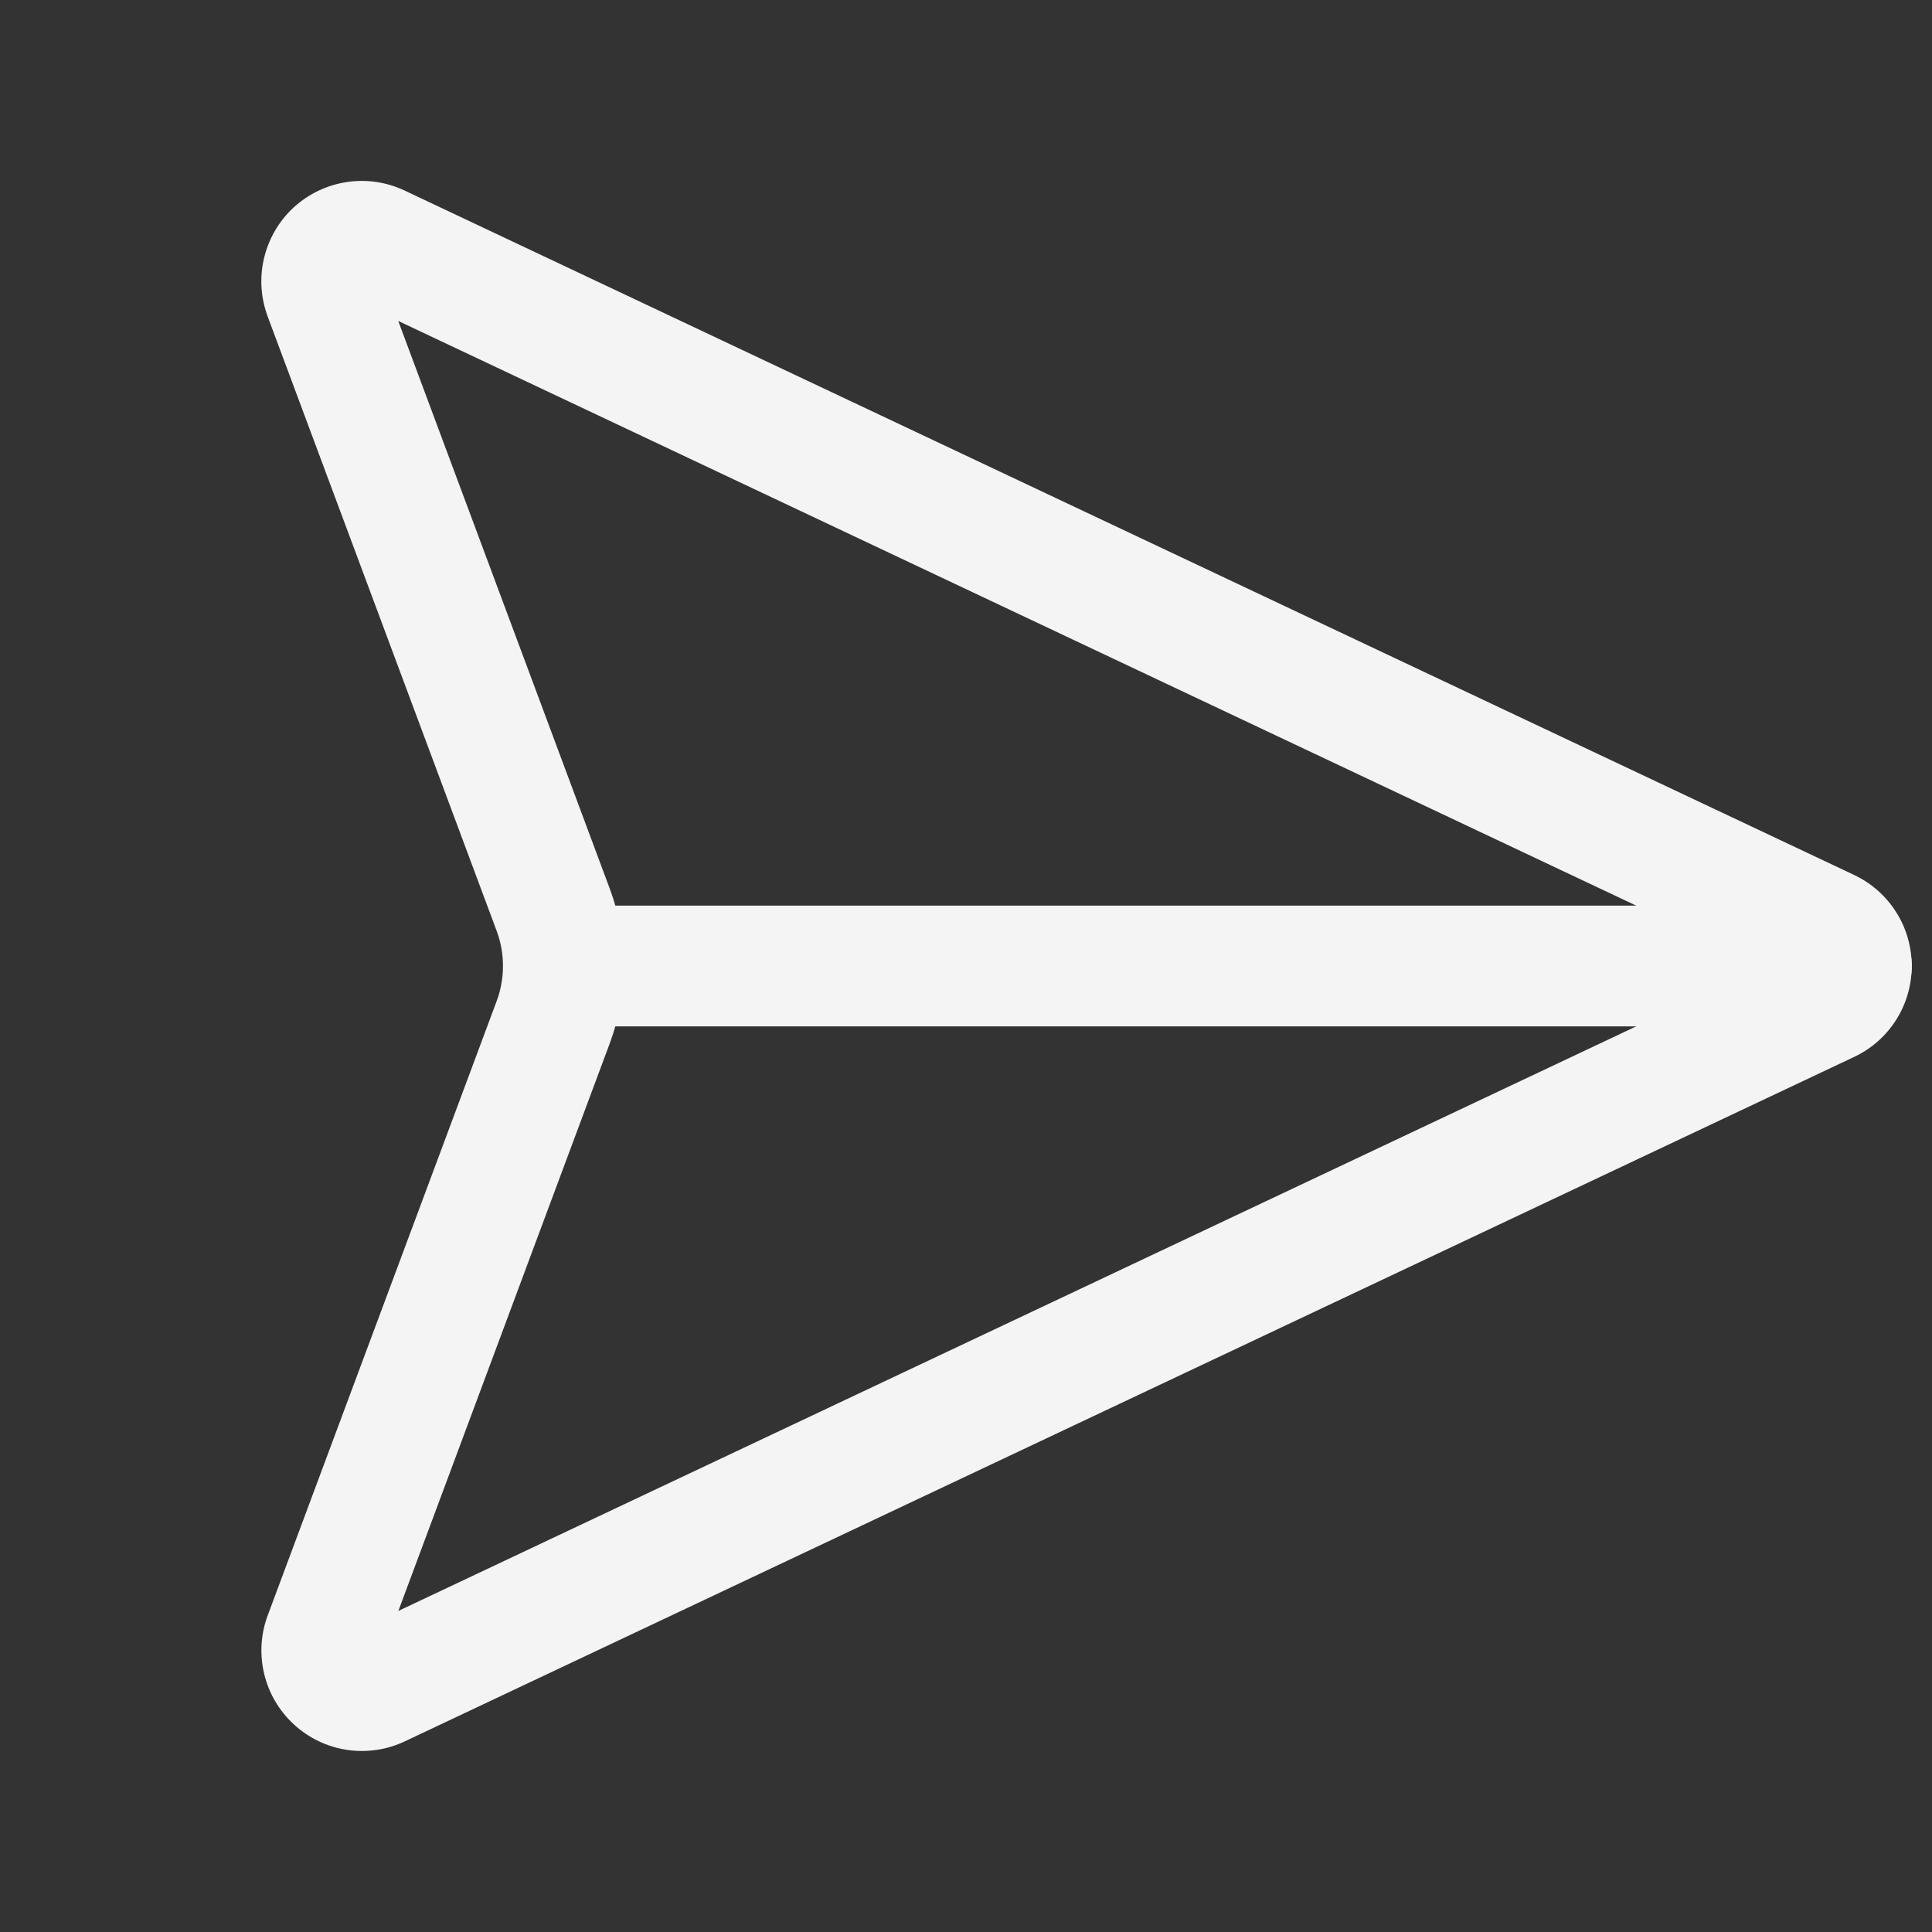
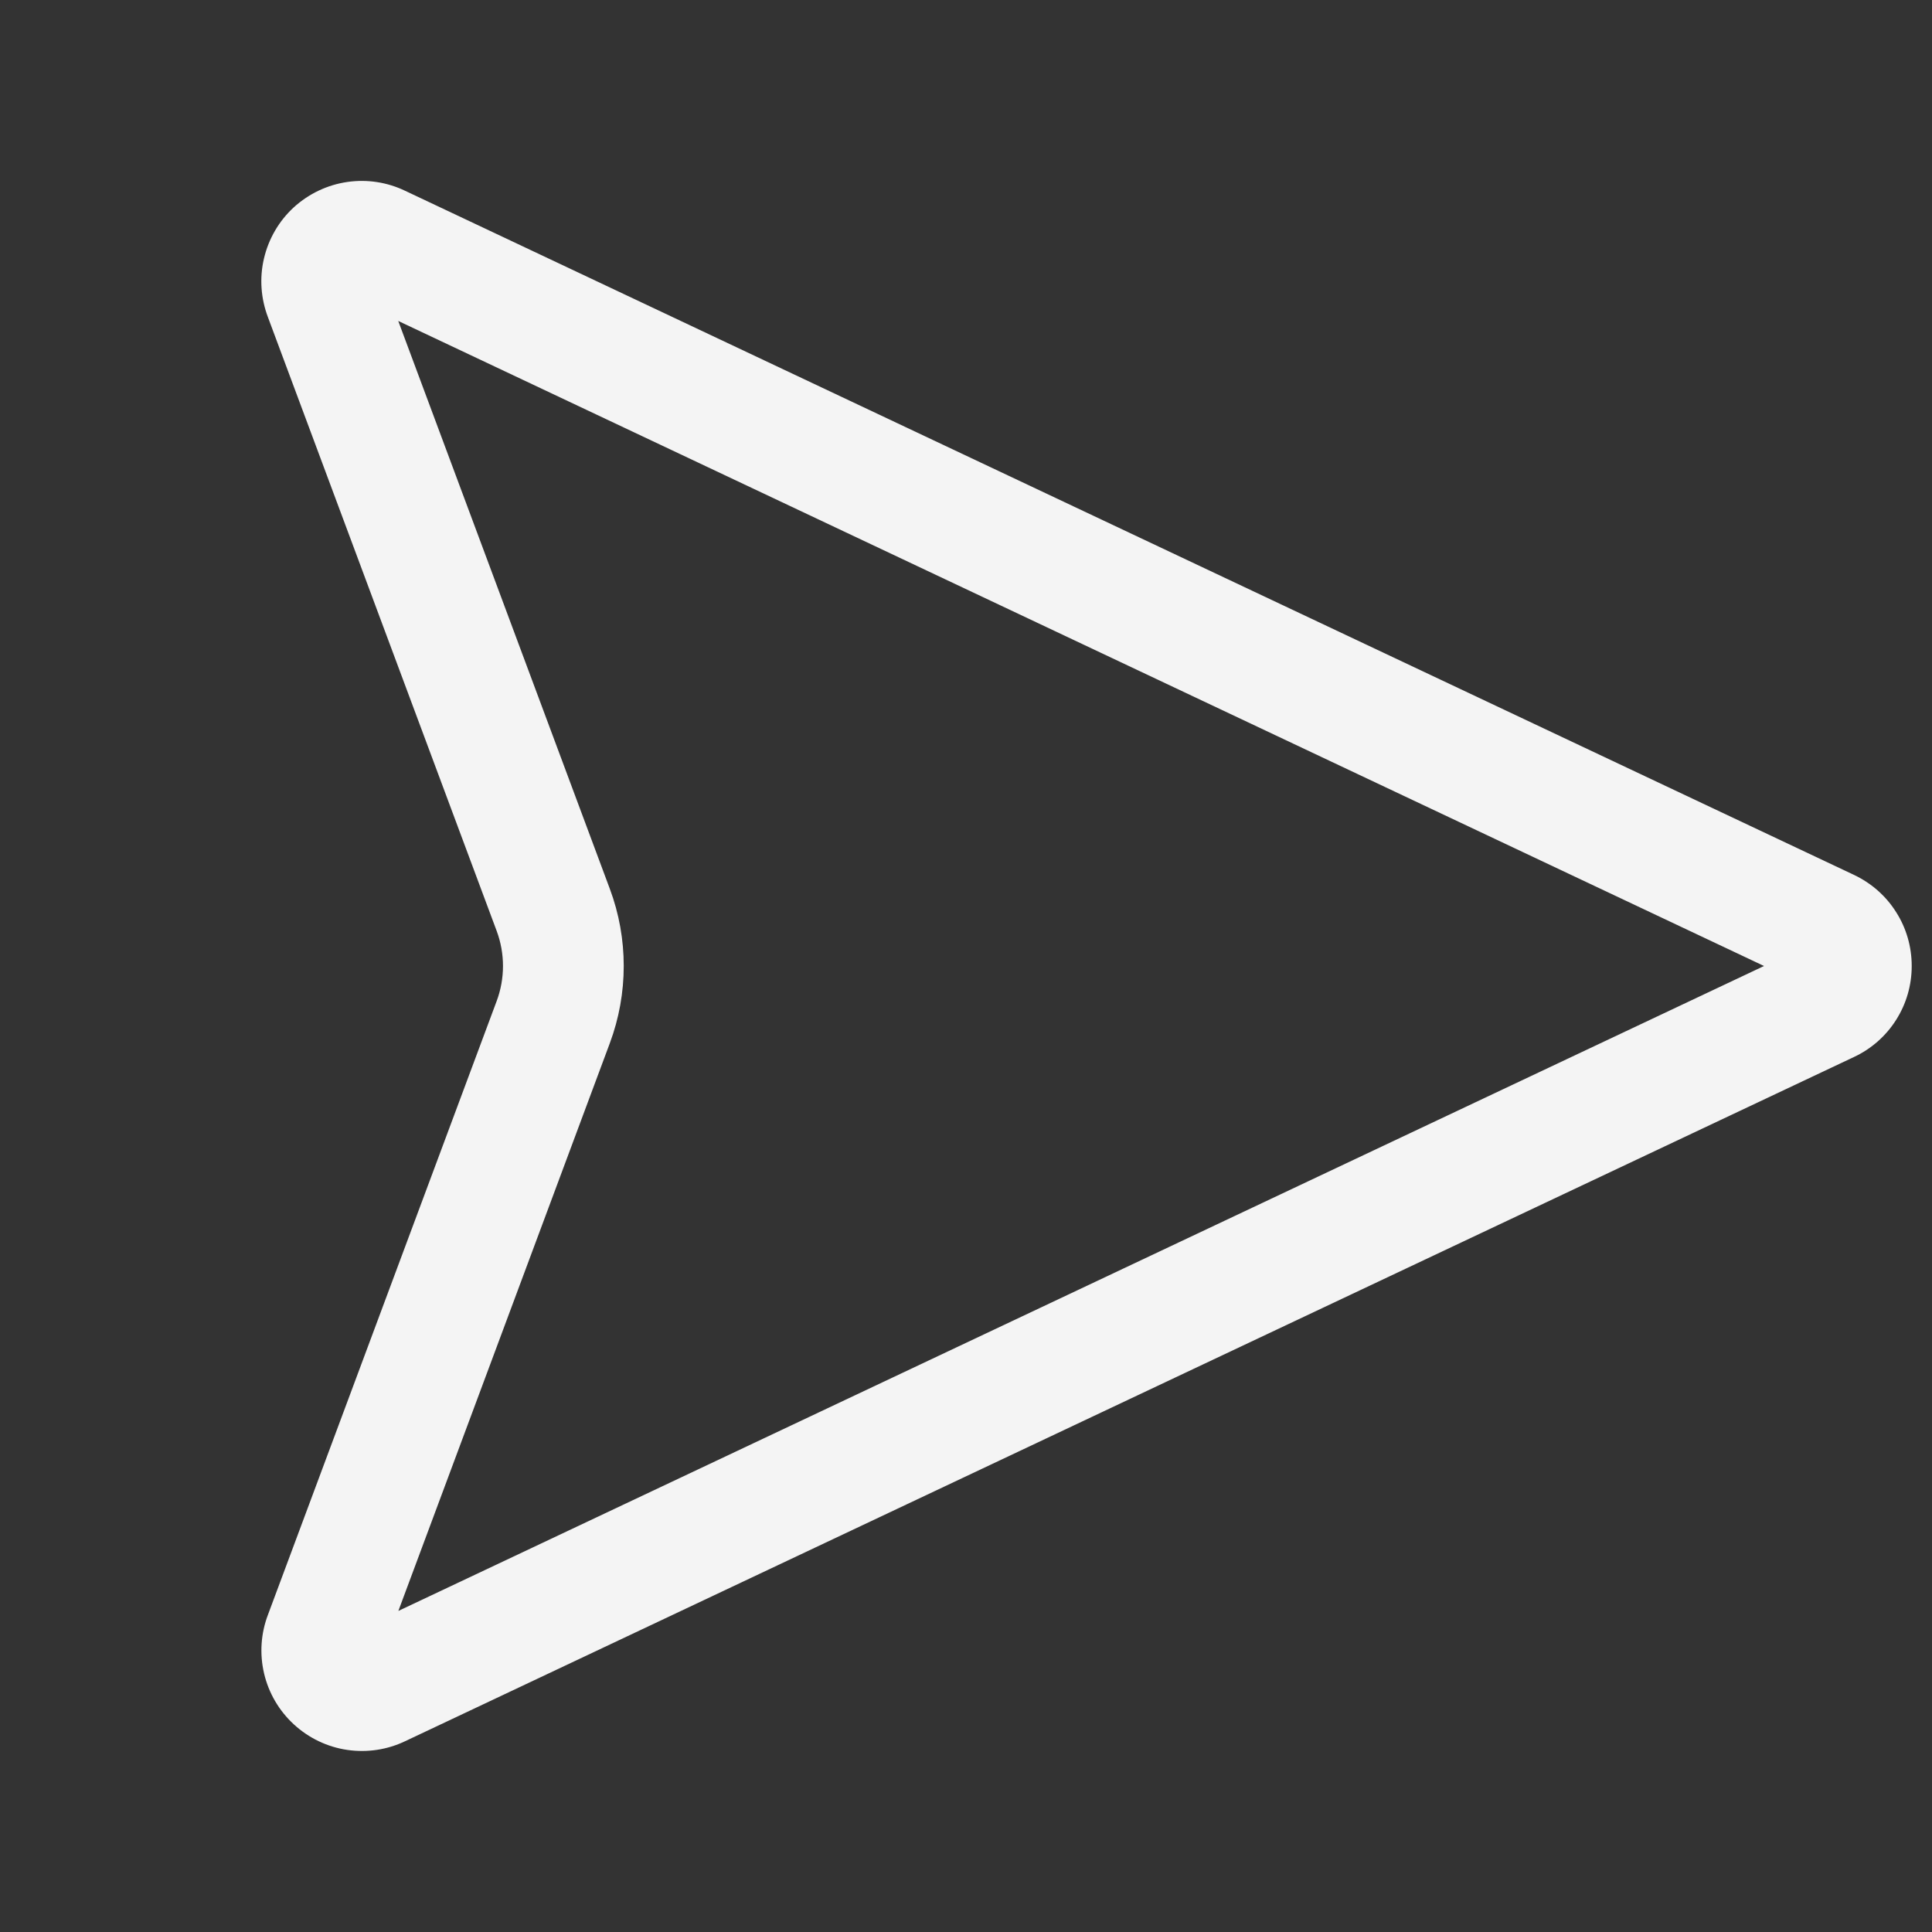
<svg xmlns="http://www.w3.org/2000/svg" width="16" height="16" viewBox="0 0 16 16" fill="none">
  <rect x="0" y="0" width="16" height="16" fill="#333333" stroke="none" />
  <path fill-rule="evenodd" clip-rule="evenodd" d="M3.357 1.581L15.355 7.246C15.498 7.314 15.619 7.42 15.703 7.554C15.788 7.687 15.832 7.842 15.832 8C15.832 8.158 15.788 8.312 15.703 8.446C15.619 8.579 15.498 8.686 15.355 8.753L3.357 14.419C3.207 14.491 3.04 14.516 2.876 14.492C2.711 14.468 2.557 14.394 2.434 14.281C2.311 14.168 2.225 14.021 2.187 13.859C2.149 13.697 2.16 13.528 2.219 13.373L4.113 8.291C4.113 8.291 4.113 8.29 4.113 8.291C4.183 8.103 4.183 7.897 4.113 7.709C4.113 7.709 4.113 7.709 4.113 7.709L2.219 2.627C2.16 2.471 2.148 2.302 2.186 2.141C2.224 1.978 2.31 1.83 2.433 1.717C2.557 1.604 2.711 1.531 2.876 1.507C3.041 1.483 3.208 1.509 3.357 1.581ZM3.298 2.658L5.05 7.36C5.204 7.772 5.204 8.227 5.05 8.64L3.299 13.341L14.609 8L3.298 2.658Z" fill="#F4F4F4" />
-   <path fill-rule="evenodd" clip-rule="evenodd" d="M4.166 8C4.166 7.724 4.39 7.5 4.666 7.5H15.333C15.609 7.5 15.833 7.724 15.833 8C15.833 8.276 15.609 8.5 15.333 8.5H4.666C4.39 8.5 4.166 8.276 4.166 8Z" fill="#F4F4F4" />
</svg>